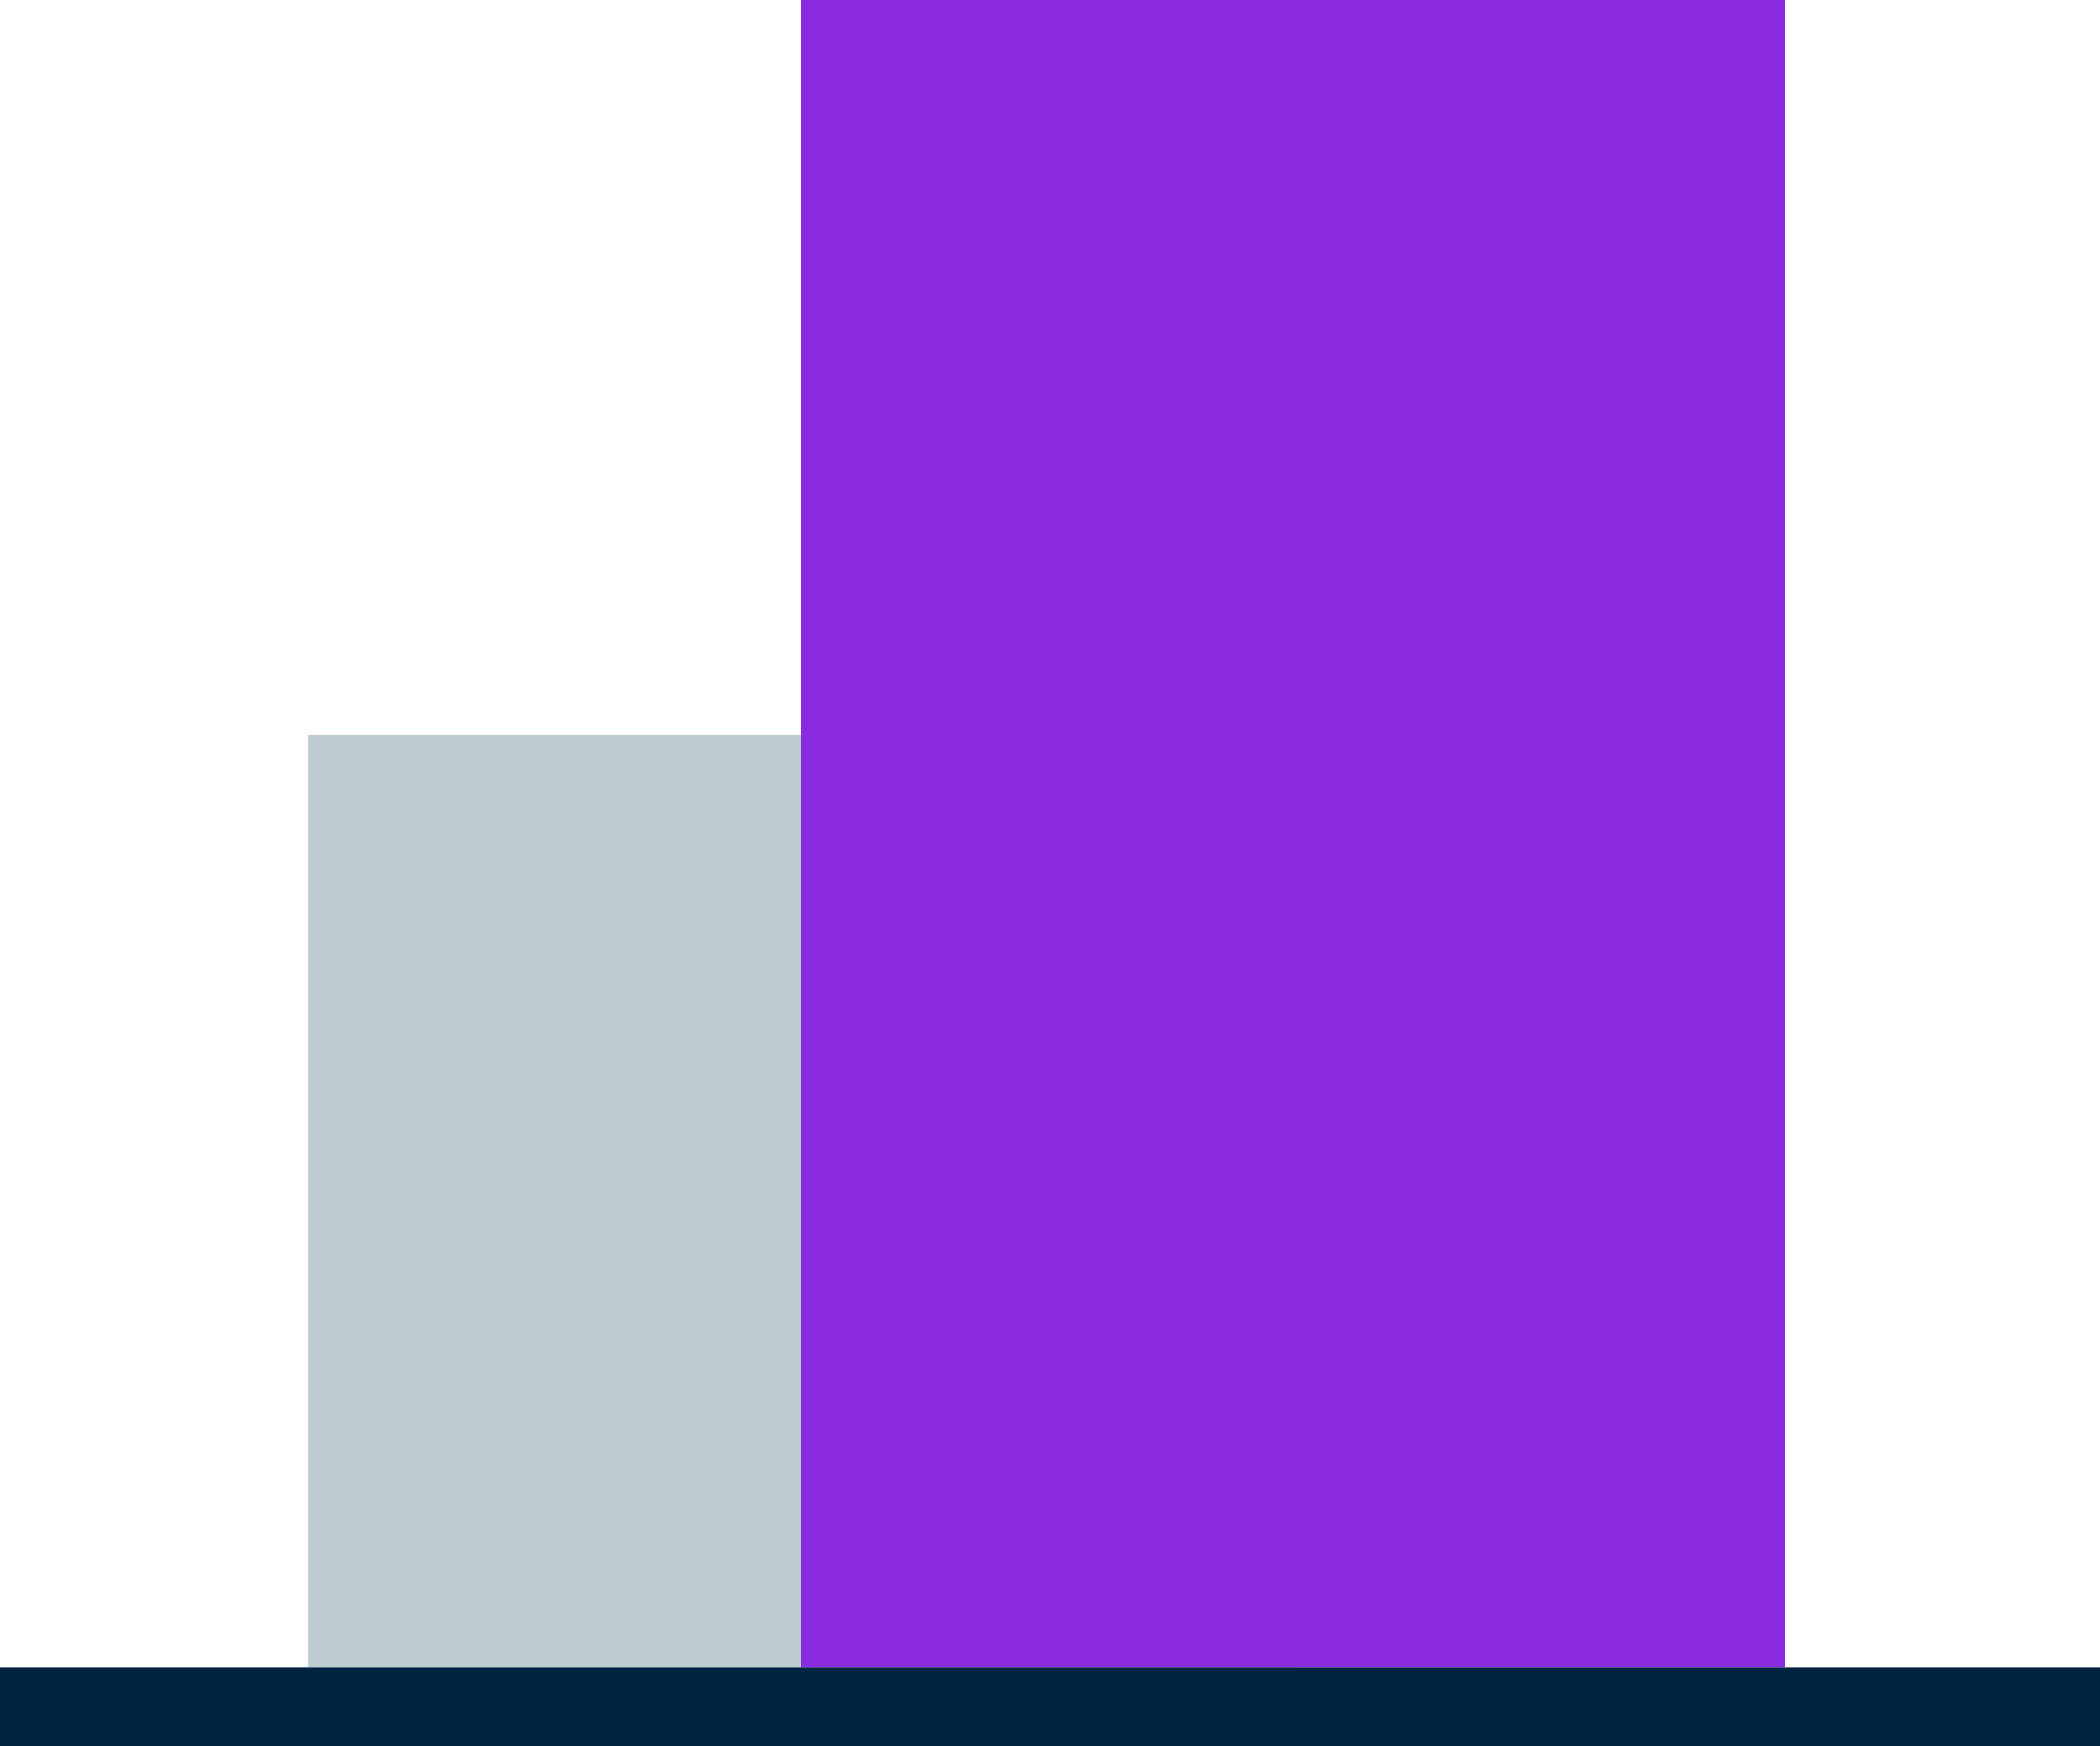
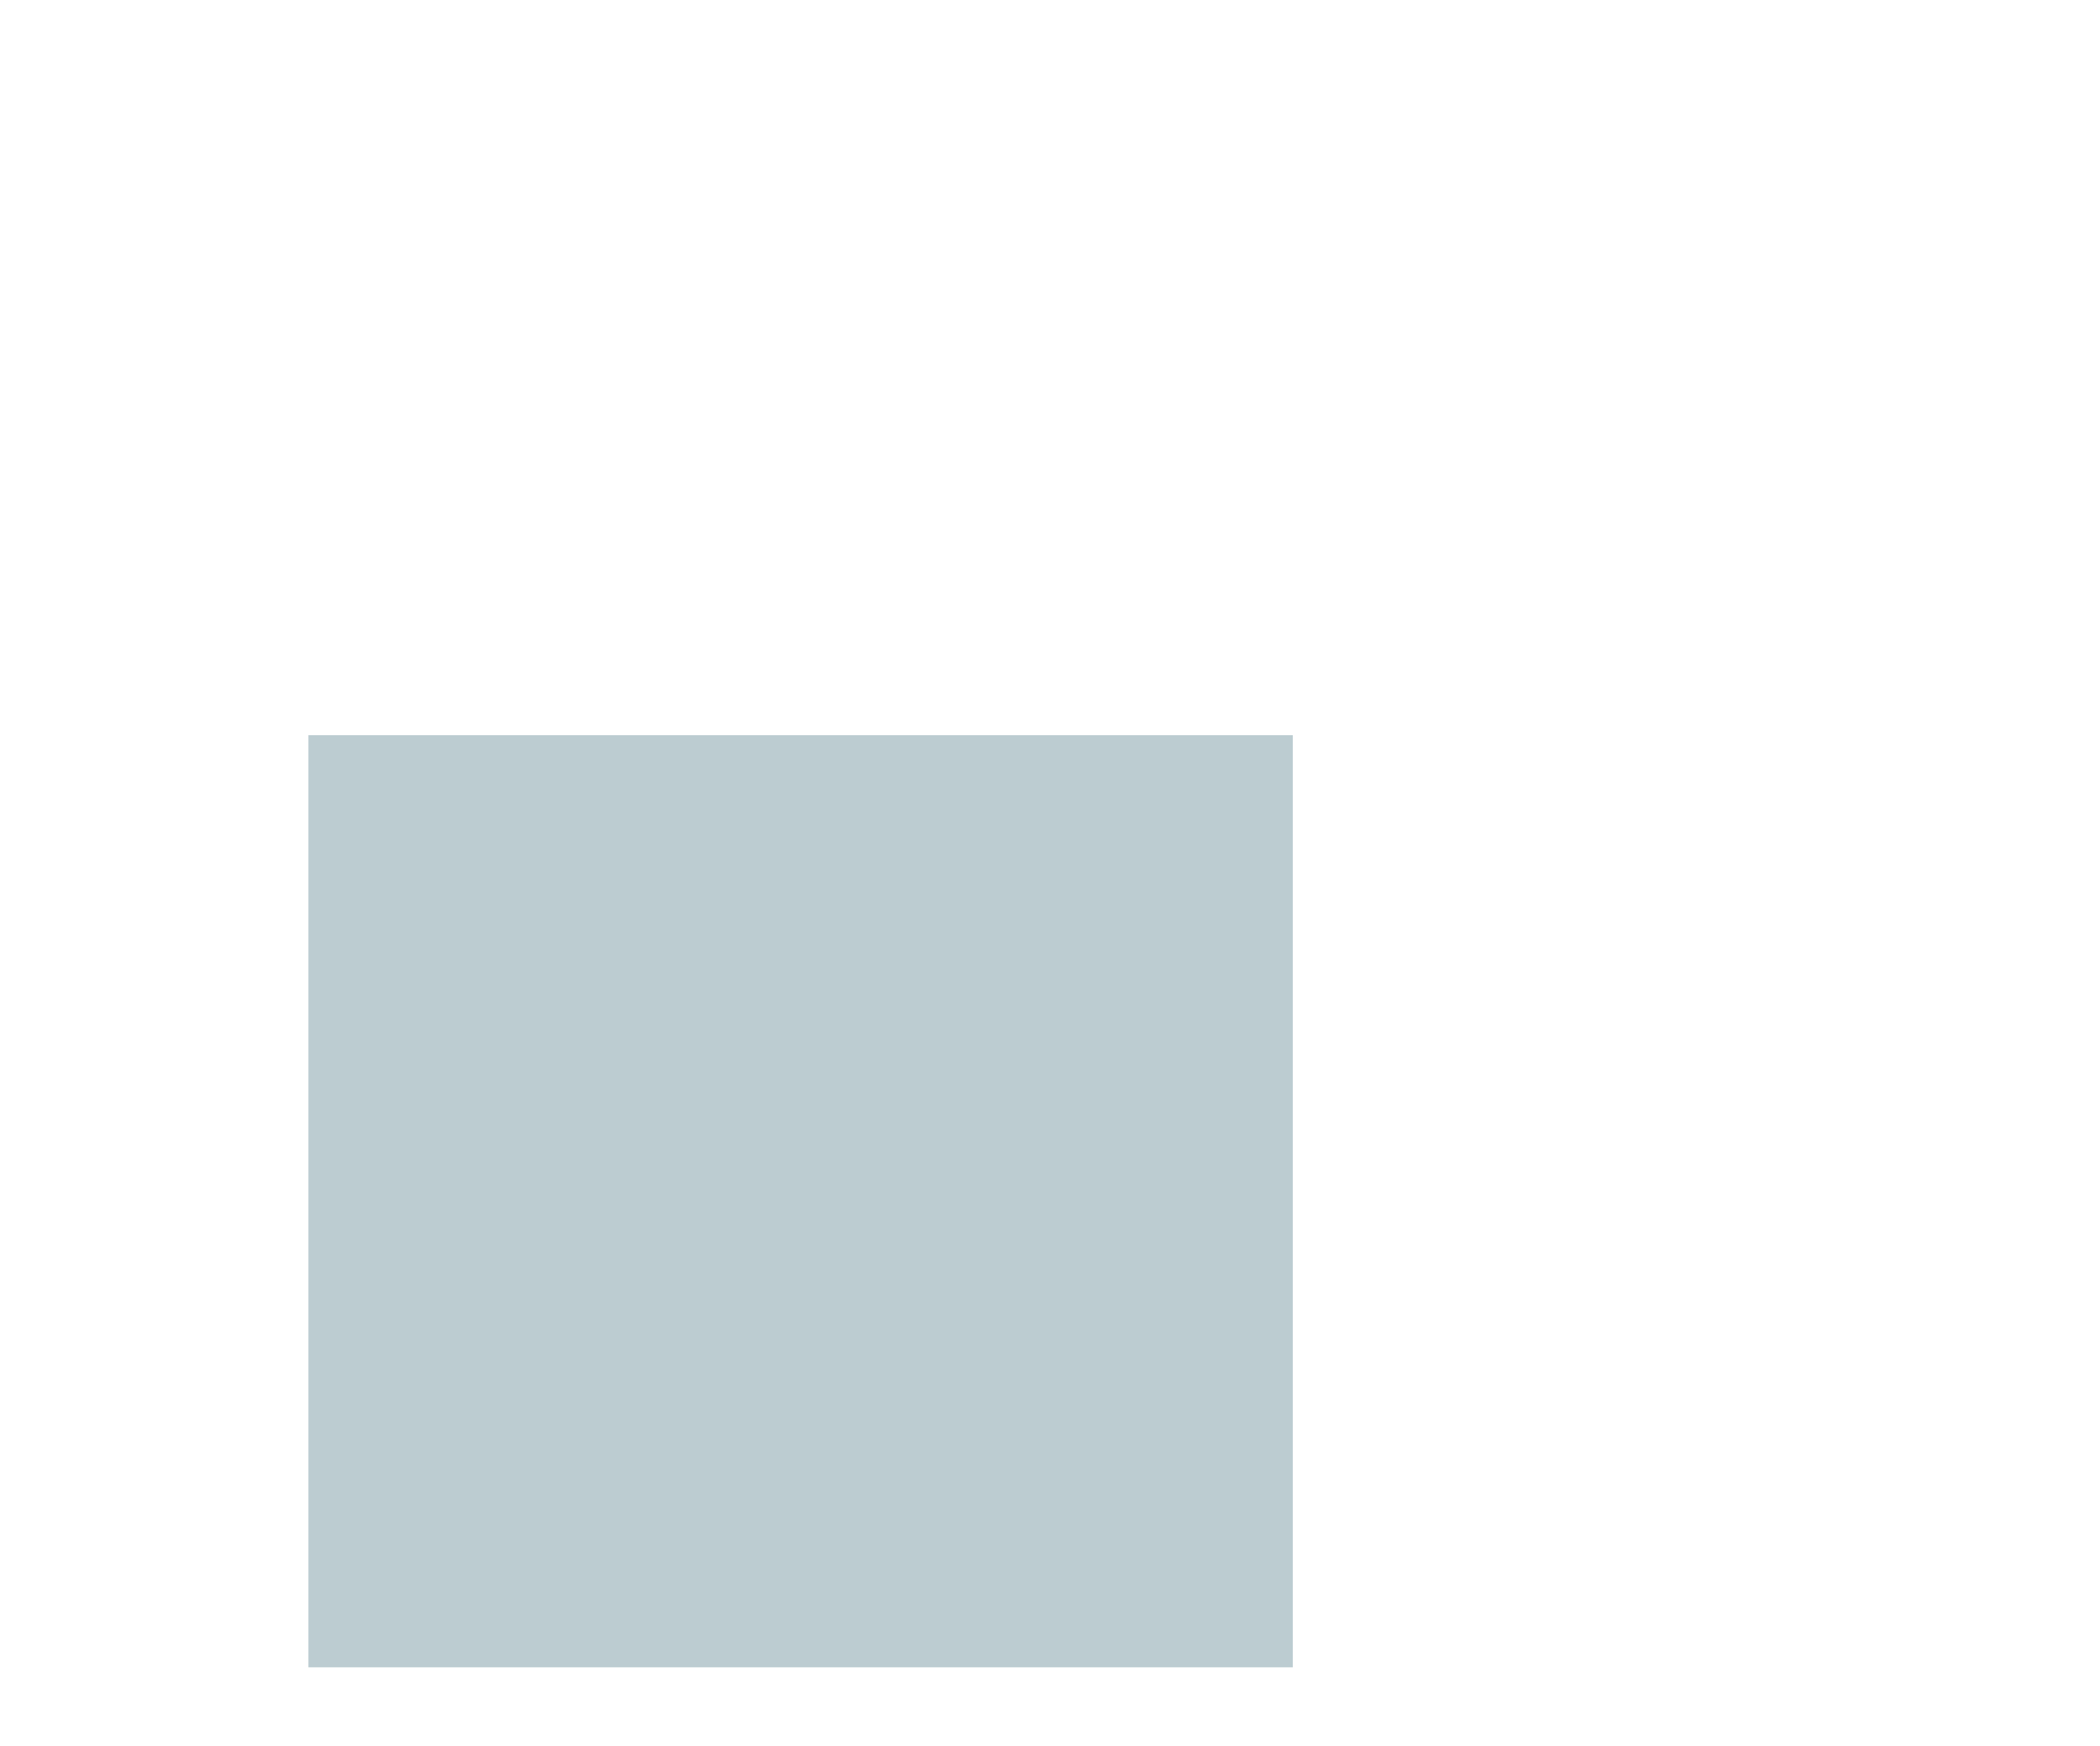
<svg xmlns="http://www.w3.org/2000/svg" width="160" height="133" viewBox="0 0 160 133">
  <defs>
    <style>.a{fill:#bcccd1;}.b{fill:#8a2be1;}.c{fill:none;stroke:#002342;stroke-width:6px;}</style>
  </defs>
  <g transform="translate(-2869 3737.482)">
    <path class="a" d="M68.907-140.264h75v-71h-75Z" transform="translate(2823.593 -3470.219)" />
-     <path class="b" d="M108.816-105.25h75v-127h-75Z" transform="translate(2821.184 -3505.232)" />
    <g transform="translate(2869 -3607.482)">
-       <path class="c" d="M0,0H160" />
-     </g>
+       </g>
  </g>
</svg>